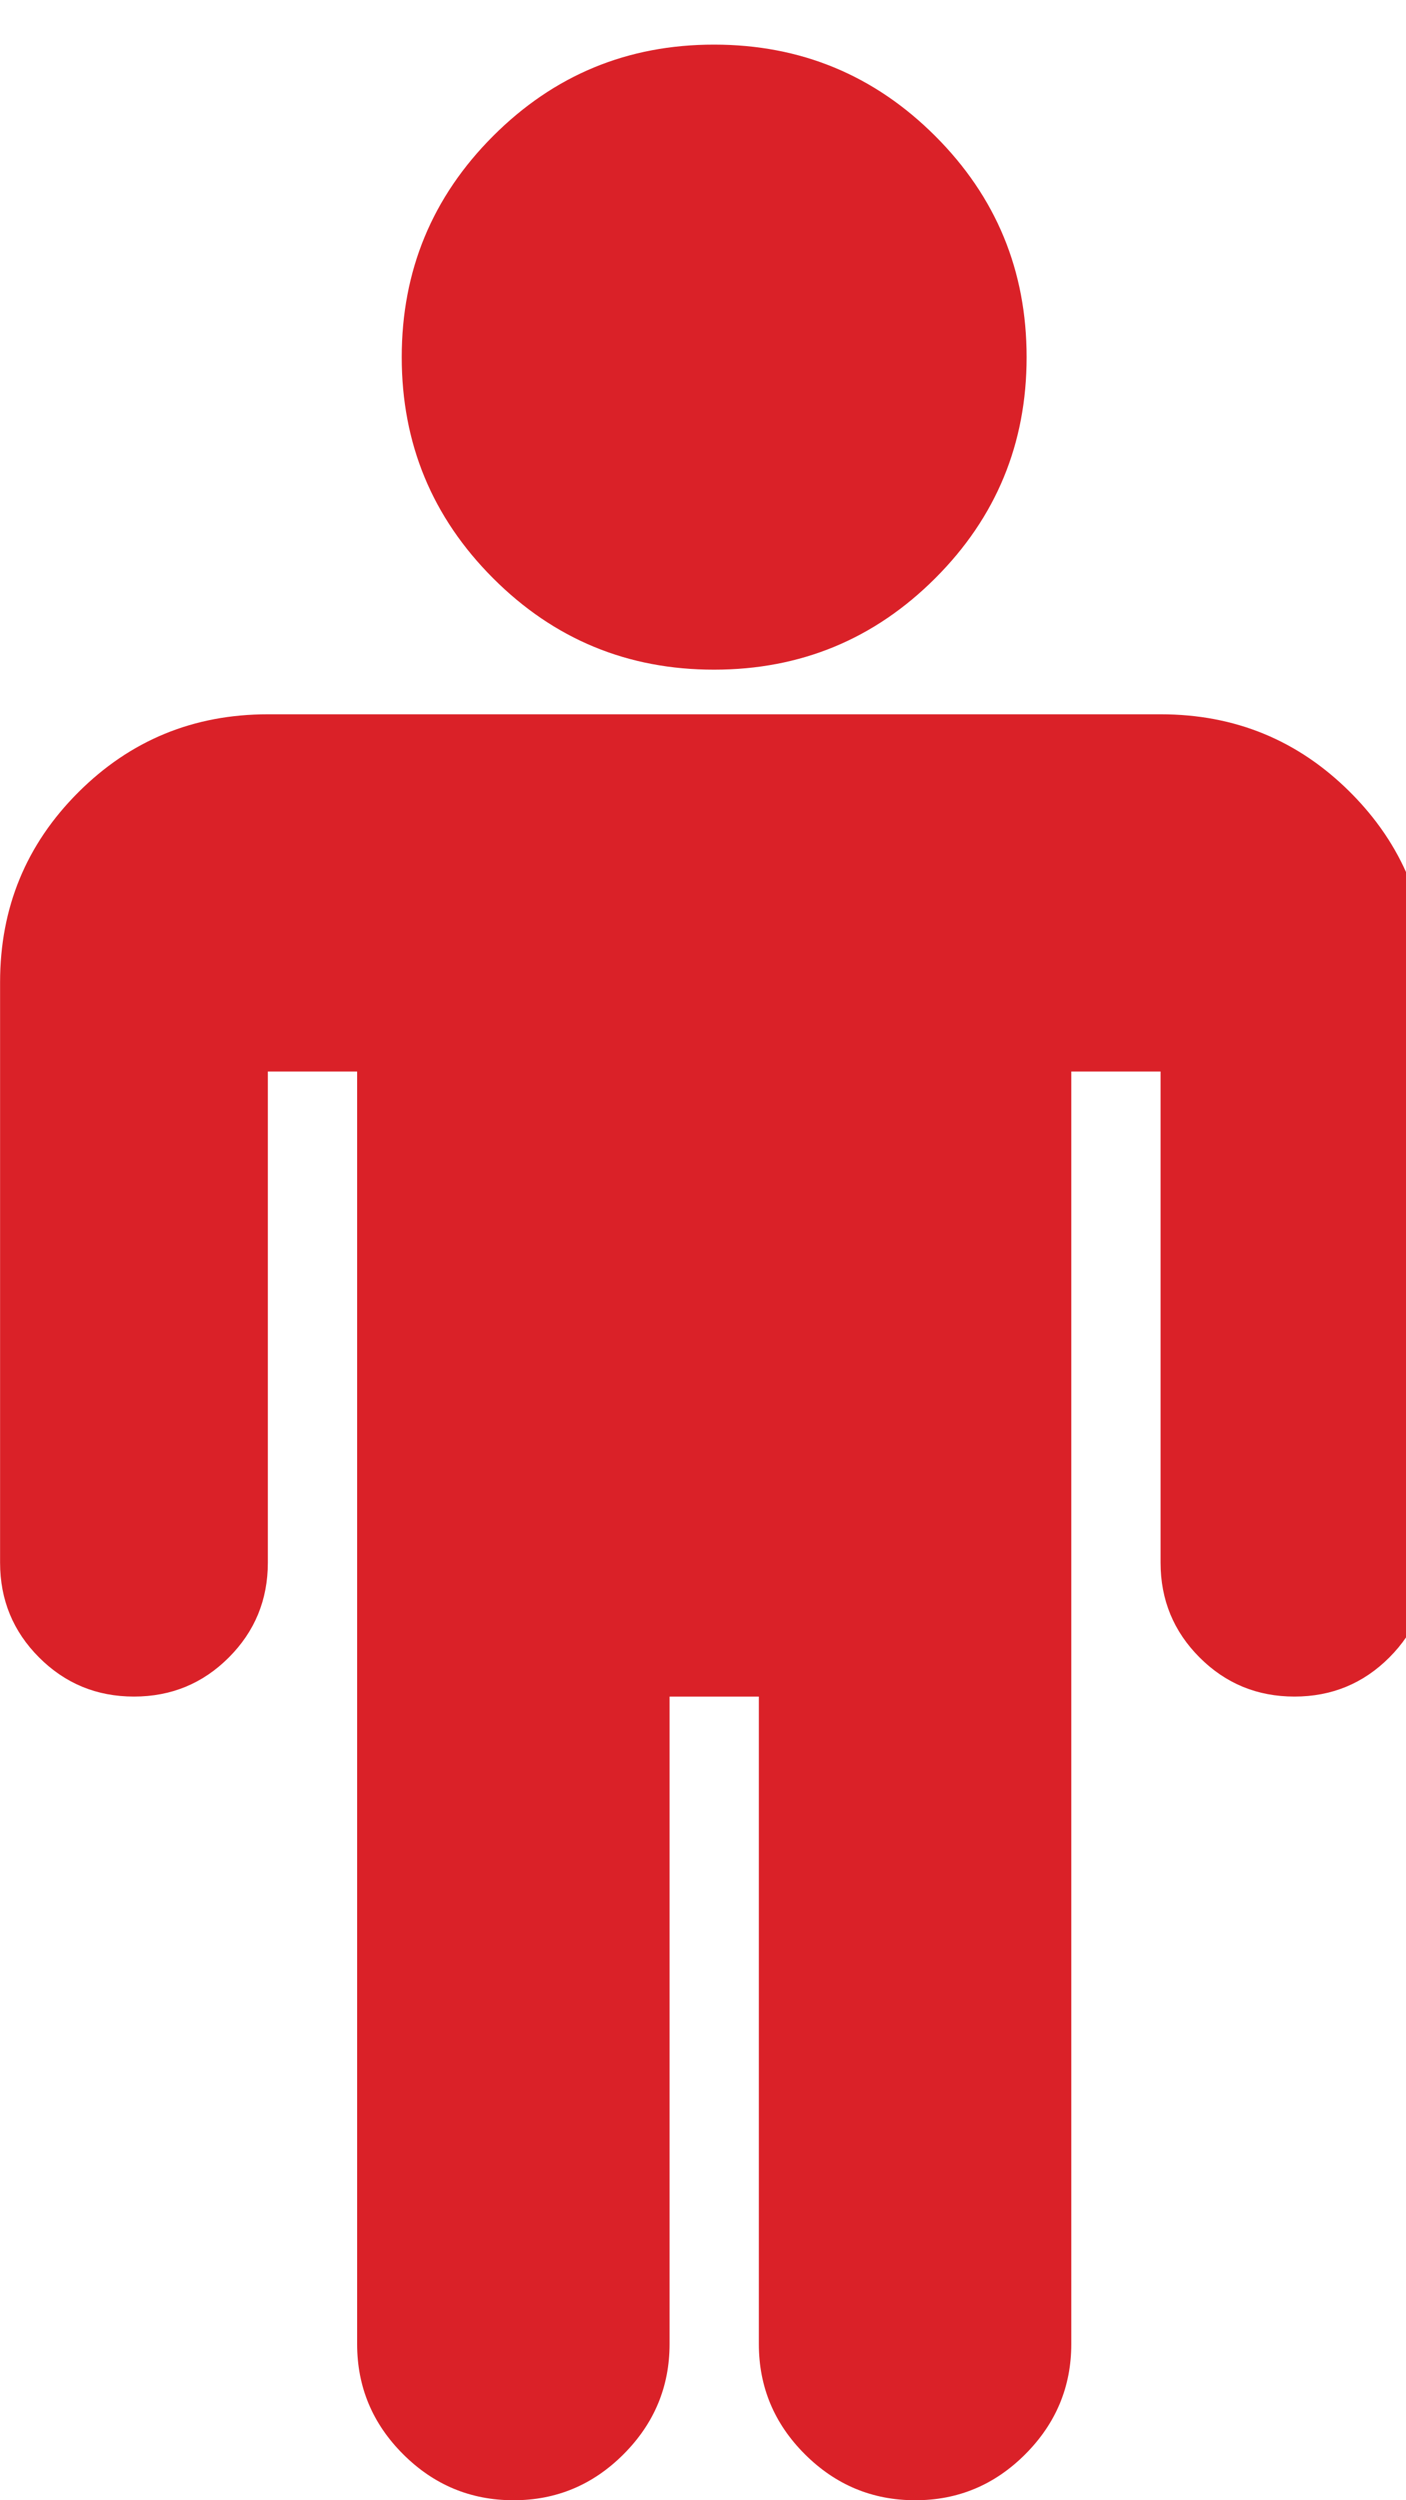
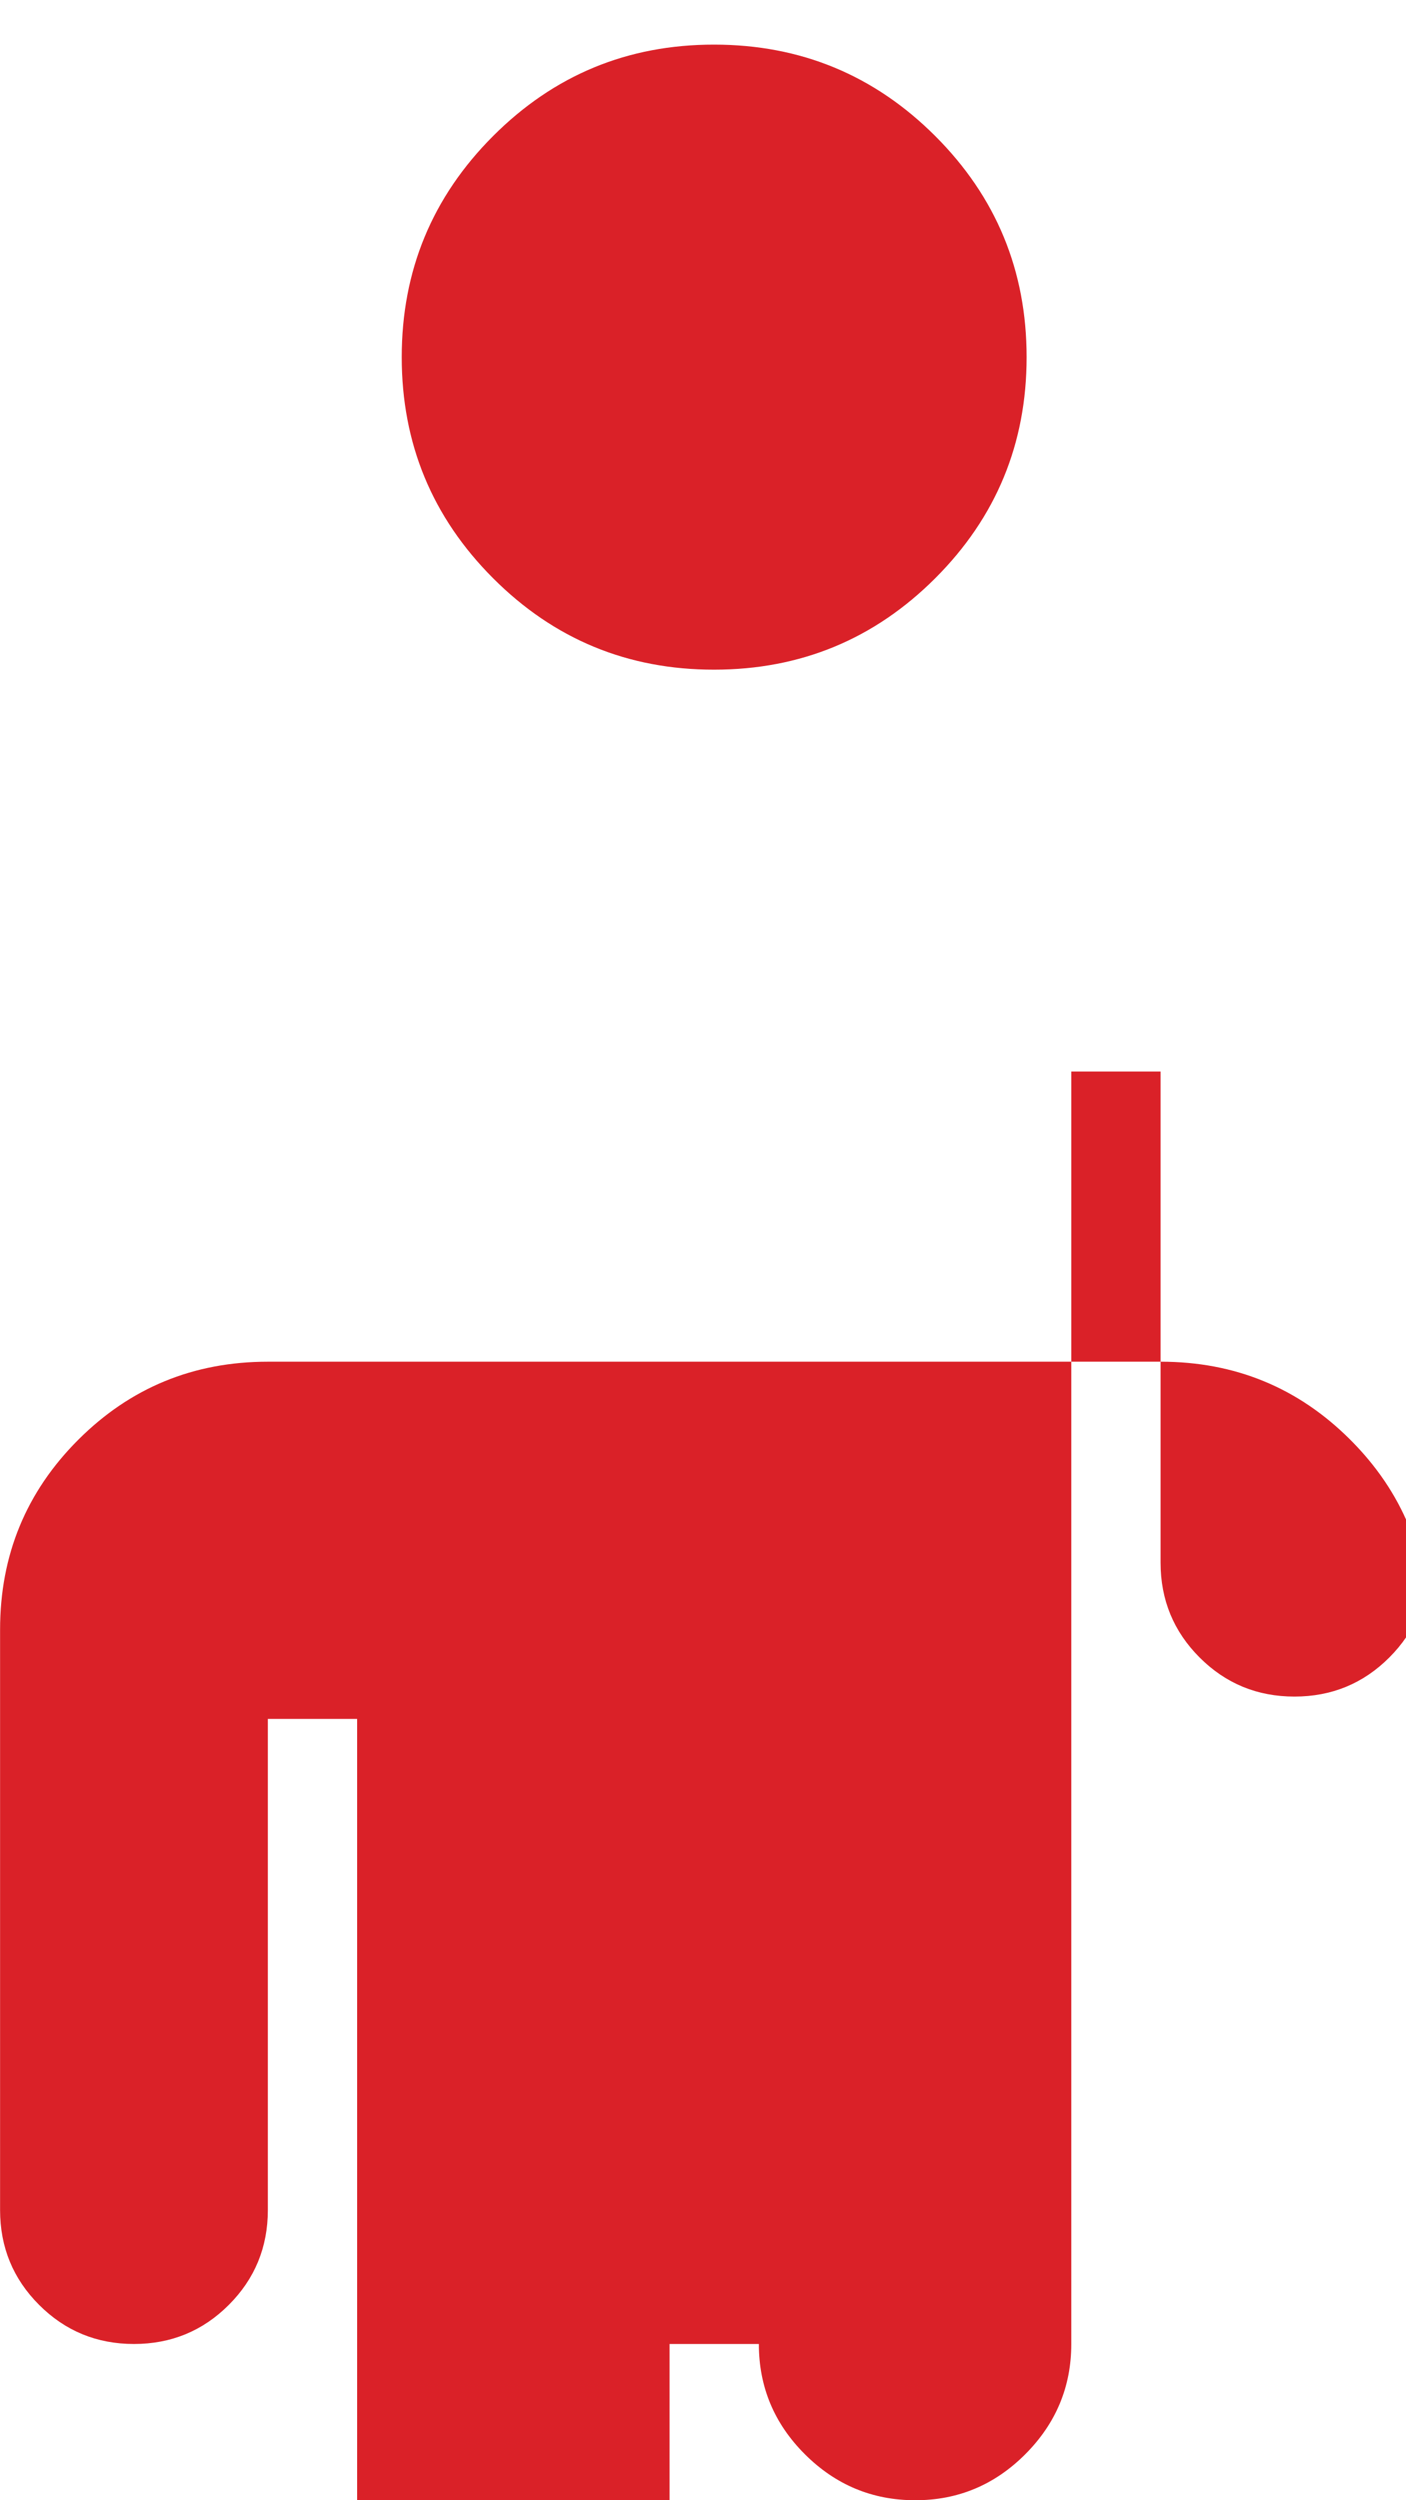
<svg xmlns="http://www.w3.org/2000/svg" version="1.1" width="18" height="32" viewBox="0 0 18 32" color="#da2128">
-   <path fill="#da2128" d="M18.286 12.571v7.429q0 0.714-0.5 1.214t-1.214 0.5-1.214-0.5-0.5-1.214v-6.286h-1.143v16.286q0 0.821-0.589 1.411t-1.411 0.589-1.411-0.589-0.589-1.411v-8.286h-1.143v8.286q0 0.821-0.589 1.411t-1.411 0.589-1.411-0.589-0.589-1.411v-16.286h-1.143v6.286q0 0.714-0.5 1.214t-1.214 0.5-1.214-0.5-0.5-1.214v-7.429q0-1.429 1-2.429t2.429-1h11.429q1.429 0 2.429 1t1 2.429zM13.143 4.571q0 1.661-1.17 2.83t-2.83 1.17-2.83-1.17-1.17-2.83 1.17-2.83 2.83-1.17 2.83 1.17 1.17 2.83z">
+   <path fill="#da2128" d="M18.286 12.571v7.429q0 0.714-0.5 1.214t-1.214 0.5-1.214-0.5-0.5-1.214v-6.286h-1.143v16.286q0 0.821-0.589 1.411t-1.411 0.589-1.411-0.589-0.589-1.411h-1.143v8.286q0 0.821-0.589 1.411t-1.411 0.589-1.411-0.589-0.589-1.411v-16.286h-1.143v6.286q0 0.714-0.5 1.214t-1.214 0.5-1.214-0.5-0.5-1.214v-7.429q0-1.429 1-2.429t2.429-1h11.429q1.429 0 2.429 1t1 2.429zM13.143 4.571q0 1.661-1.17 2.83t-2.83 1.17-2.83-1.17-1.17-2.83 1.17-2.83 2.83-1.17 2.83 1.17 1.17 2.83z">
    </path>
</svg>